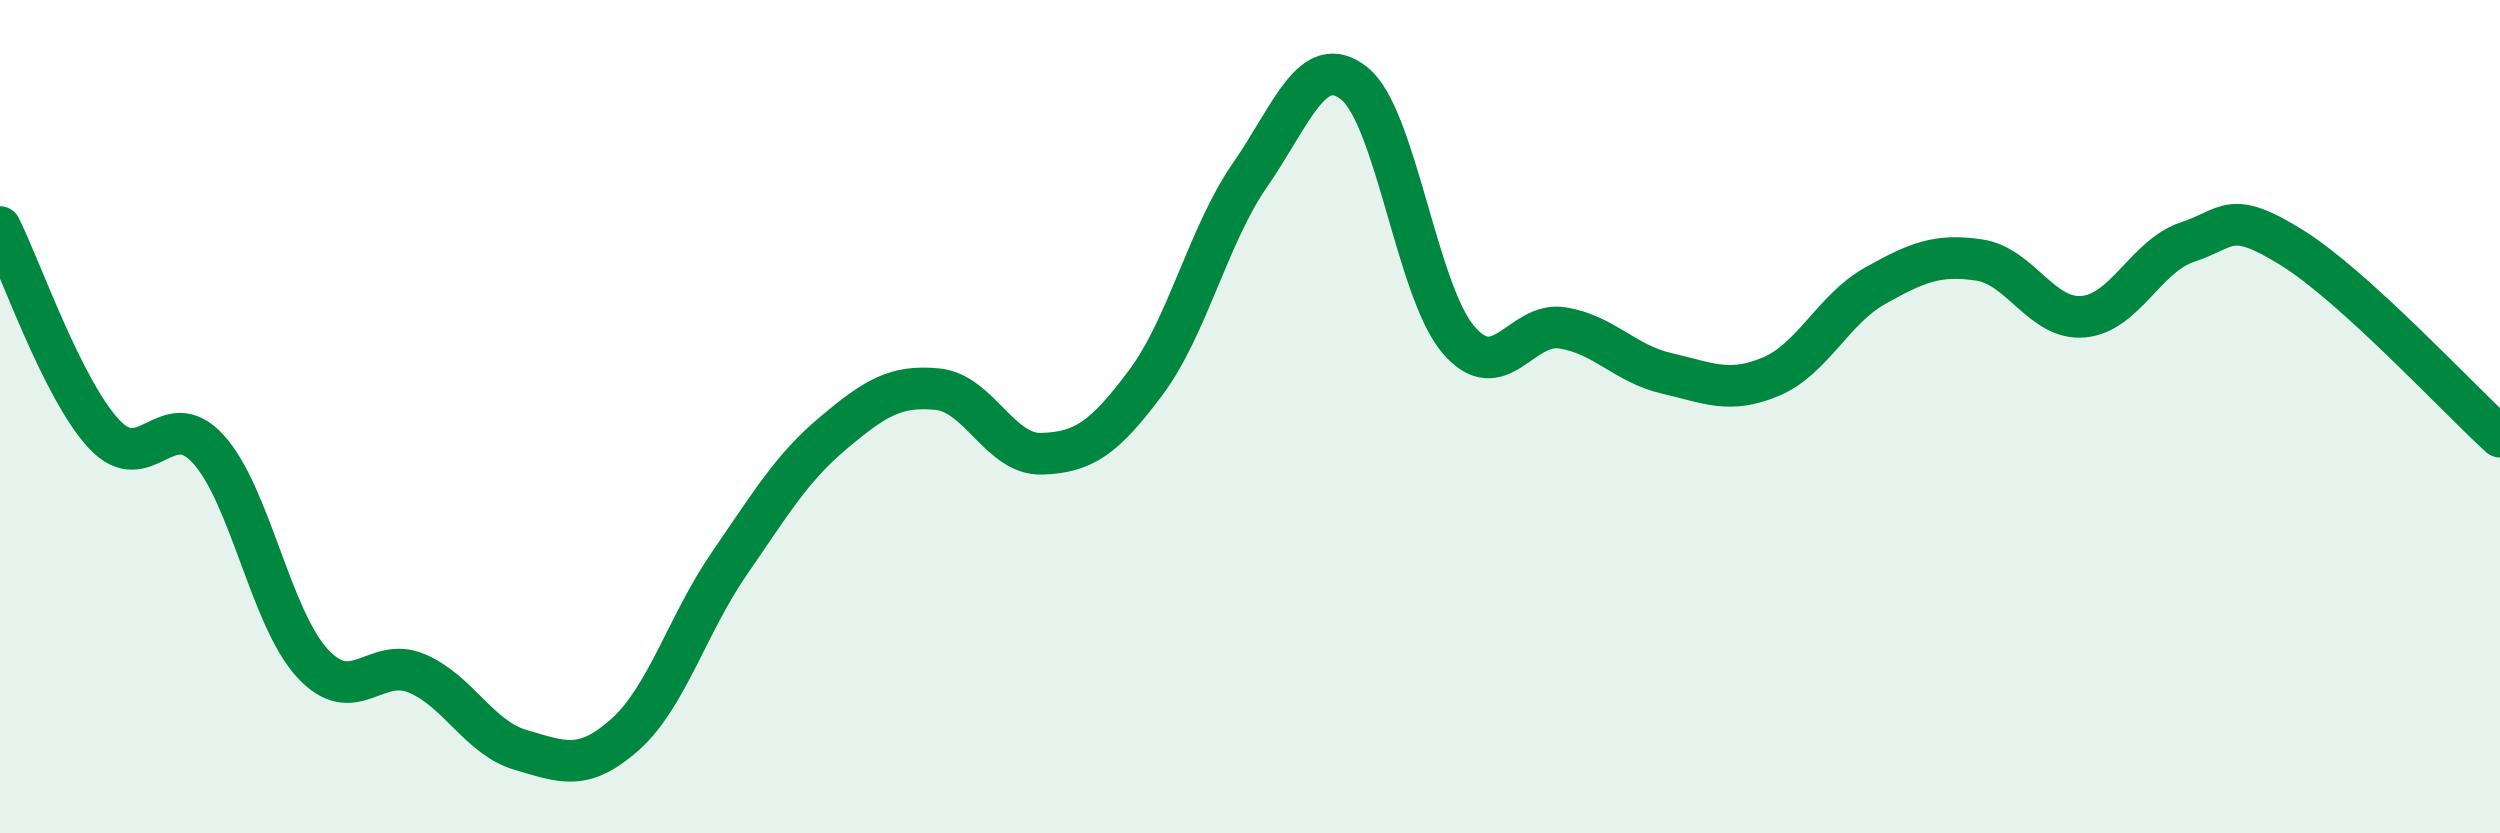
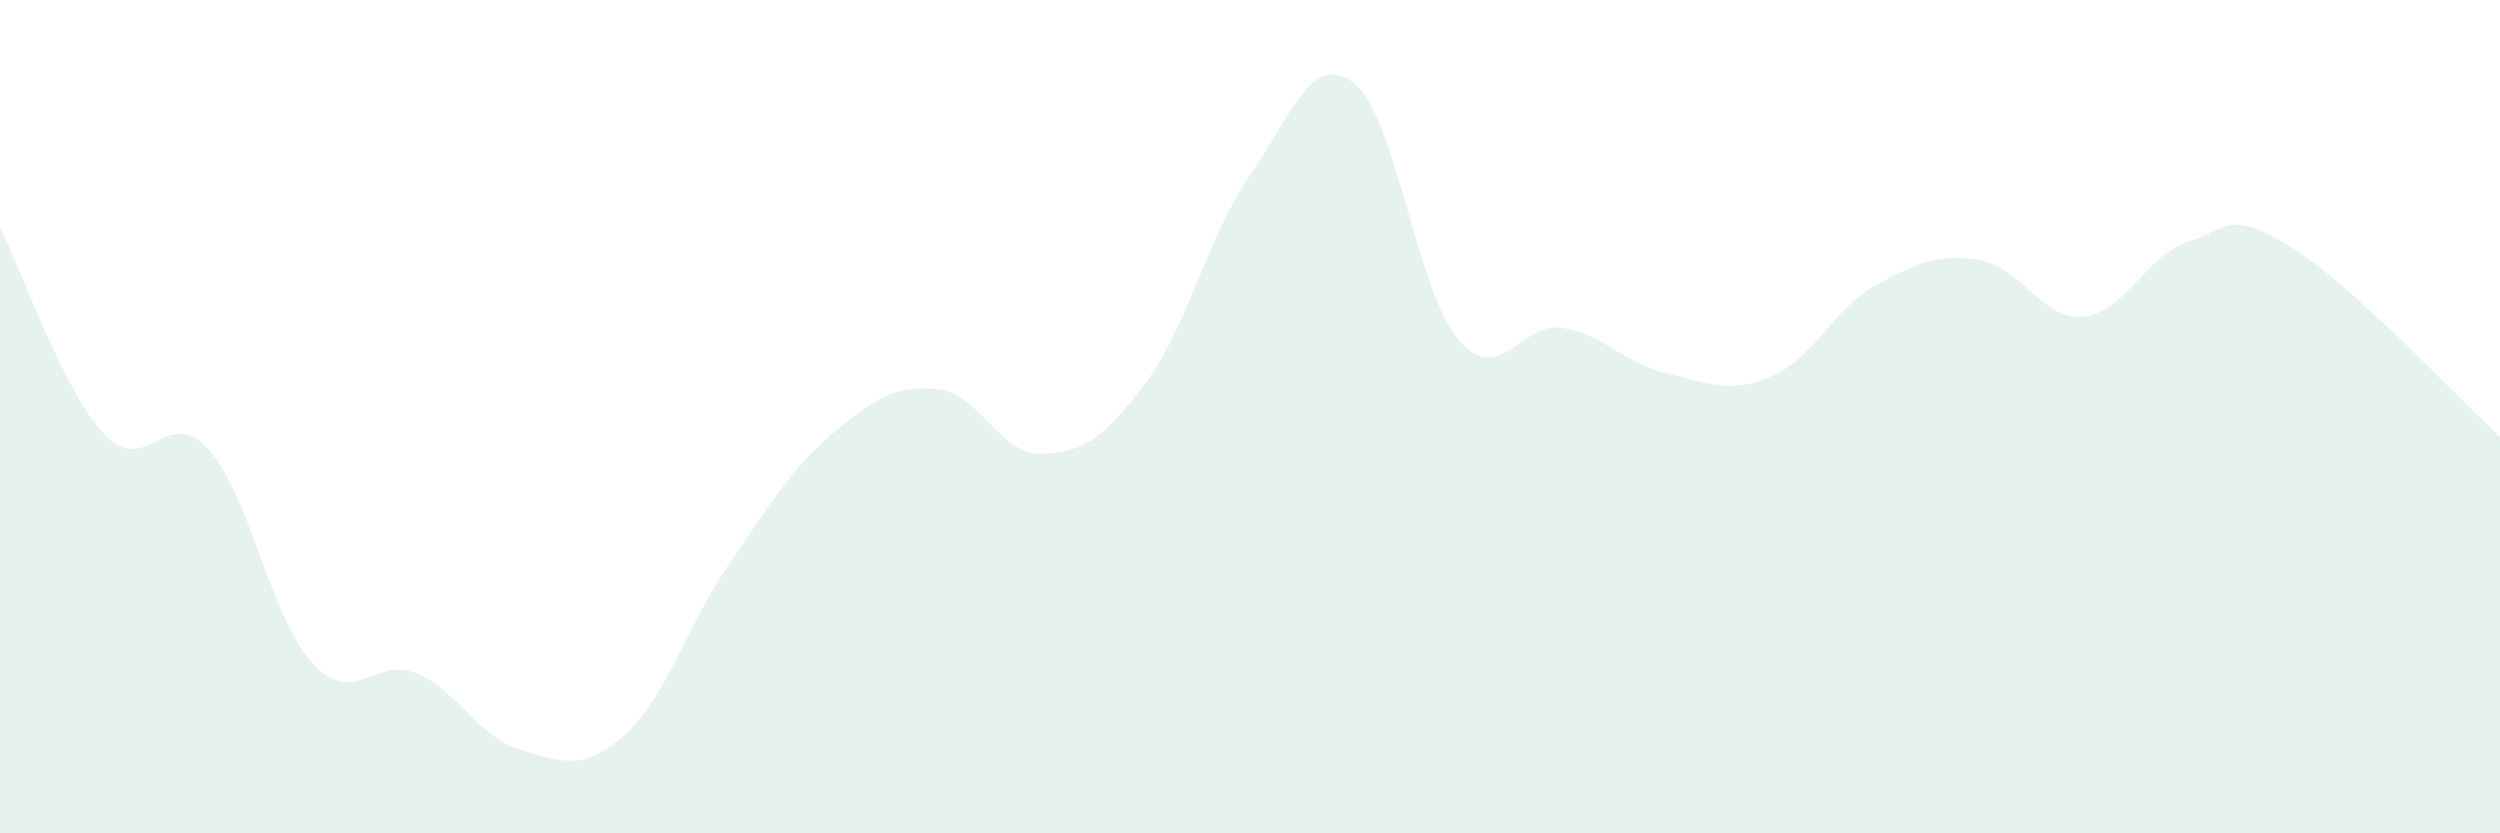
<svg xmlns="http://www.w3.org/2000/svg" width="60" height="20" viewBox="0 0 60 20">
  <path d="M 0,5.45 C 0.5,6.44 1.5,9.35 2.5,10.42 C 3.5,11.49 4,9.68 5,10.78 C 6,11.88 6.5,14.84 7.5,15.92 C 8.5,17 9,15.74 10,16.16 C 11,16.58 11.5,17.71 12.5,18 C 13.5,18.29 14,18.52 15,17.63 C 16,16.74 16.5,14.98 17.5,13.53 C 18.5,12.08 19,11.23 20,10.39 C 21,9.55 21.5,9.24 22.5,9.34 C 23.5,9.44 24,10.92 25,10.89 C 26,10.86 26.5,10.52 27.5,9.18 C 28.5,7.84 29,5.64 30,4.2 C 31,2.76 31.5,1.21 32.5,2 C 33.5,2.79 34,6.98 35,8.15 C 36,9.32 36.5,7.71 37.5,7.87 C 38.5,8.03 39,8.73 40,8.96 C 41,9.19 41.5,9.46 42.5,9.04 C 43.5,8.62 44,7.42 45,6.86 C 46,6.3 46.5,6.09 47.5,6.24 C 48.5,6.39 49,7.69 50,7.6 C 51,7.51 51.5,6.14 52.5,5.81 C 53.5,5.48 53.5,5.01 55,5.94 C 56.5,6.87 59,9.57 60,10.48L60 20L0 20Z" fill="#008740" opacity="0.1" stroke-linecap="round" stroke-linejoin="round" />
-   <path d="M 0,5.45 C 0.5,6.44 1.5,9.35 2.5,10.42 C 3.5,11.49 4,9.68 5,10.78 C 6,11.88 6.5,14.84 7.5,15.92 C 8.5,17 9,15.74 10,16.16 C 11,16.58 11.5,17.71 12.5,18 C 13.5,18.29 14,18.52 15,17.63 C 16,16.74 16.5,14.98 17.5,13.53 C 18.5,12.08 19,11.23 20,10.39 C 21,9.55 21.5,9.24 22.5,9.34 C 23.5,9.44 24,10.92 25,10.89 C 26,10.86 26.5,10.52 27.5,9.18 C 28.5,7.84 29,5.64 30,4.2 C 31,2.76 31.5,1.21 32.5,2 C 33.5,2.79 34,6.98 35,8.15 C 36,9.32 36.5,7.71 37.5,7.87 C 38.5,8.03 39,8.73 40,8.96 C 41,9.19 41.5,9.46 42.5,9.04 C 43.5,8.62 44,7.42 45,6.86 C 46,6.3 46.5,6.09 47.5,6.24 C 48.5,6.39 49,7.69 50,7.6 C 51,7.51 51.5,6.14 52.5,5.81 C 53.5,5.48 53.5,5.01 55,5.94 C 56.5,6.87 59,9.57 60,10.48" stroke="#008740" stroke-width="1" fill="none" stroke-linecap="round" stroke-linejoin="round" />
</svg>